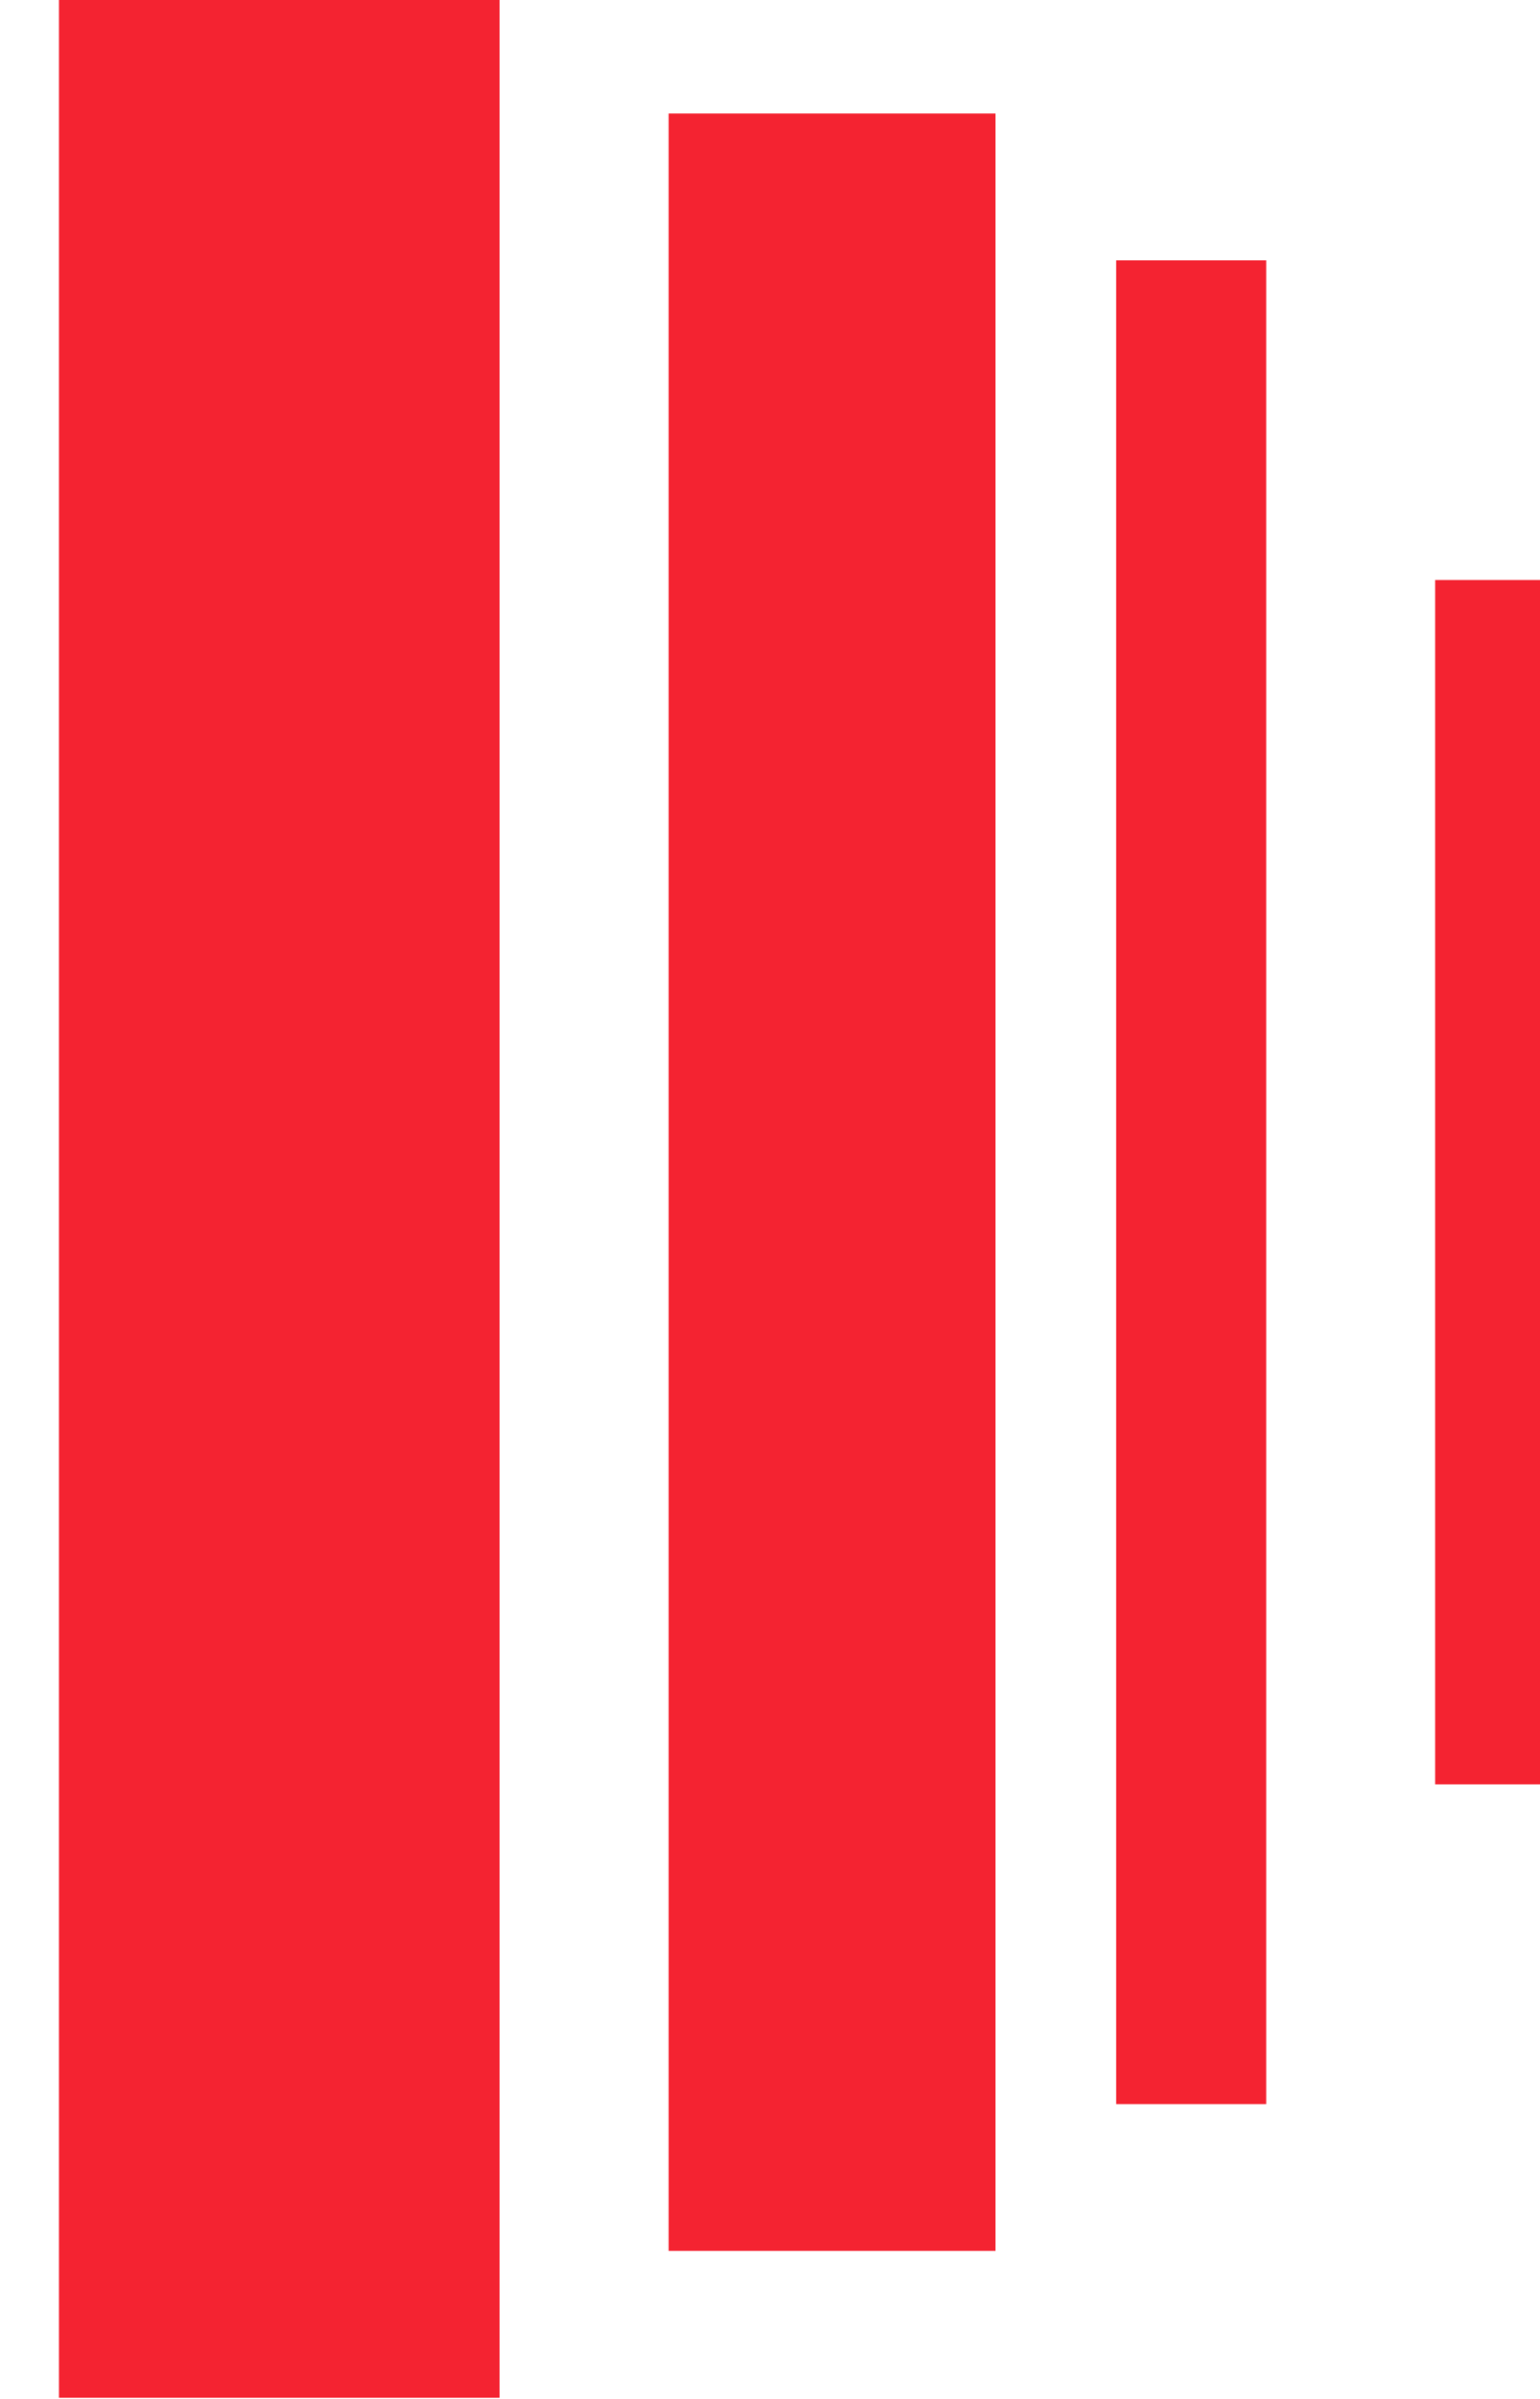
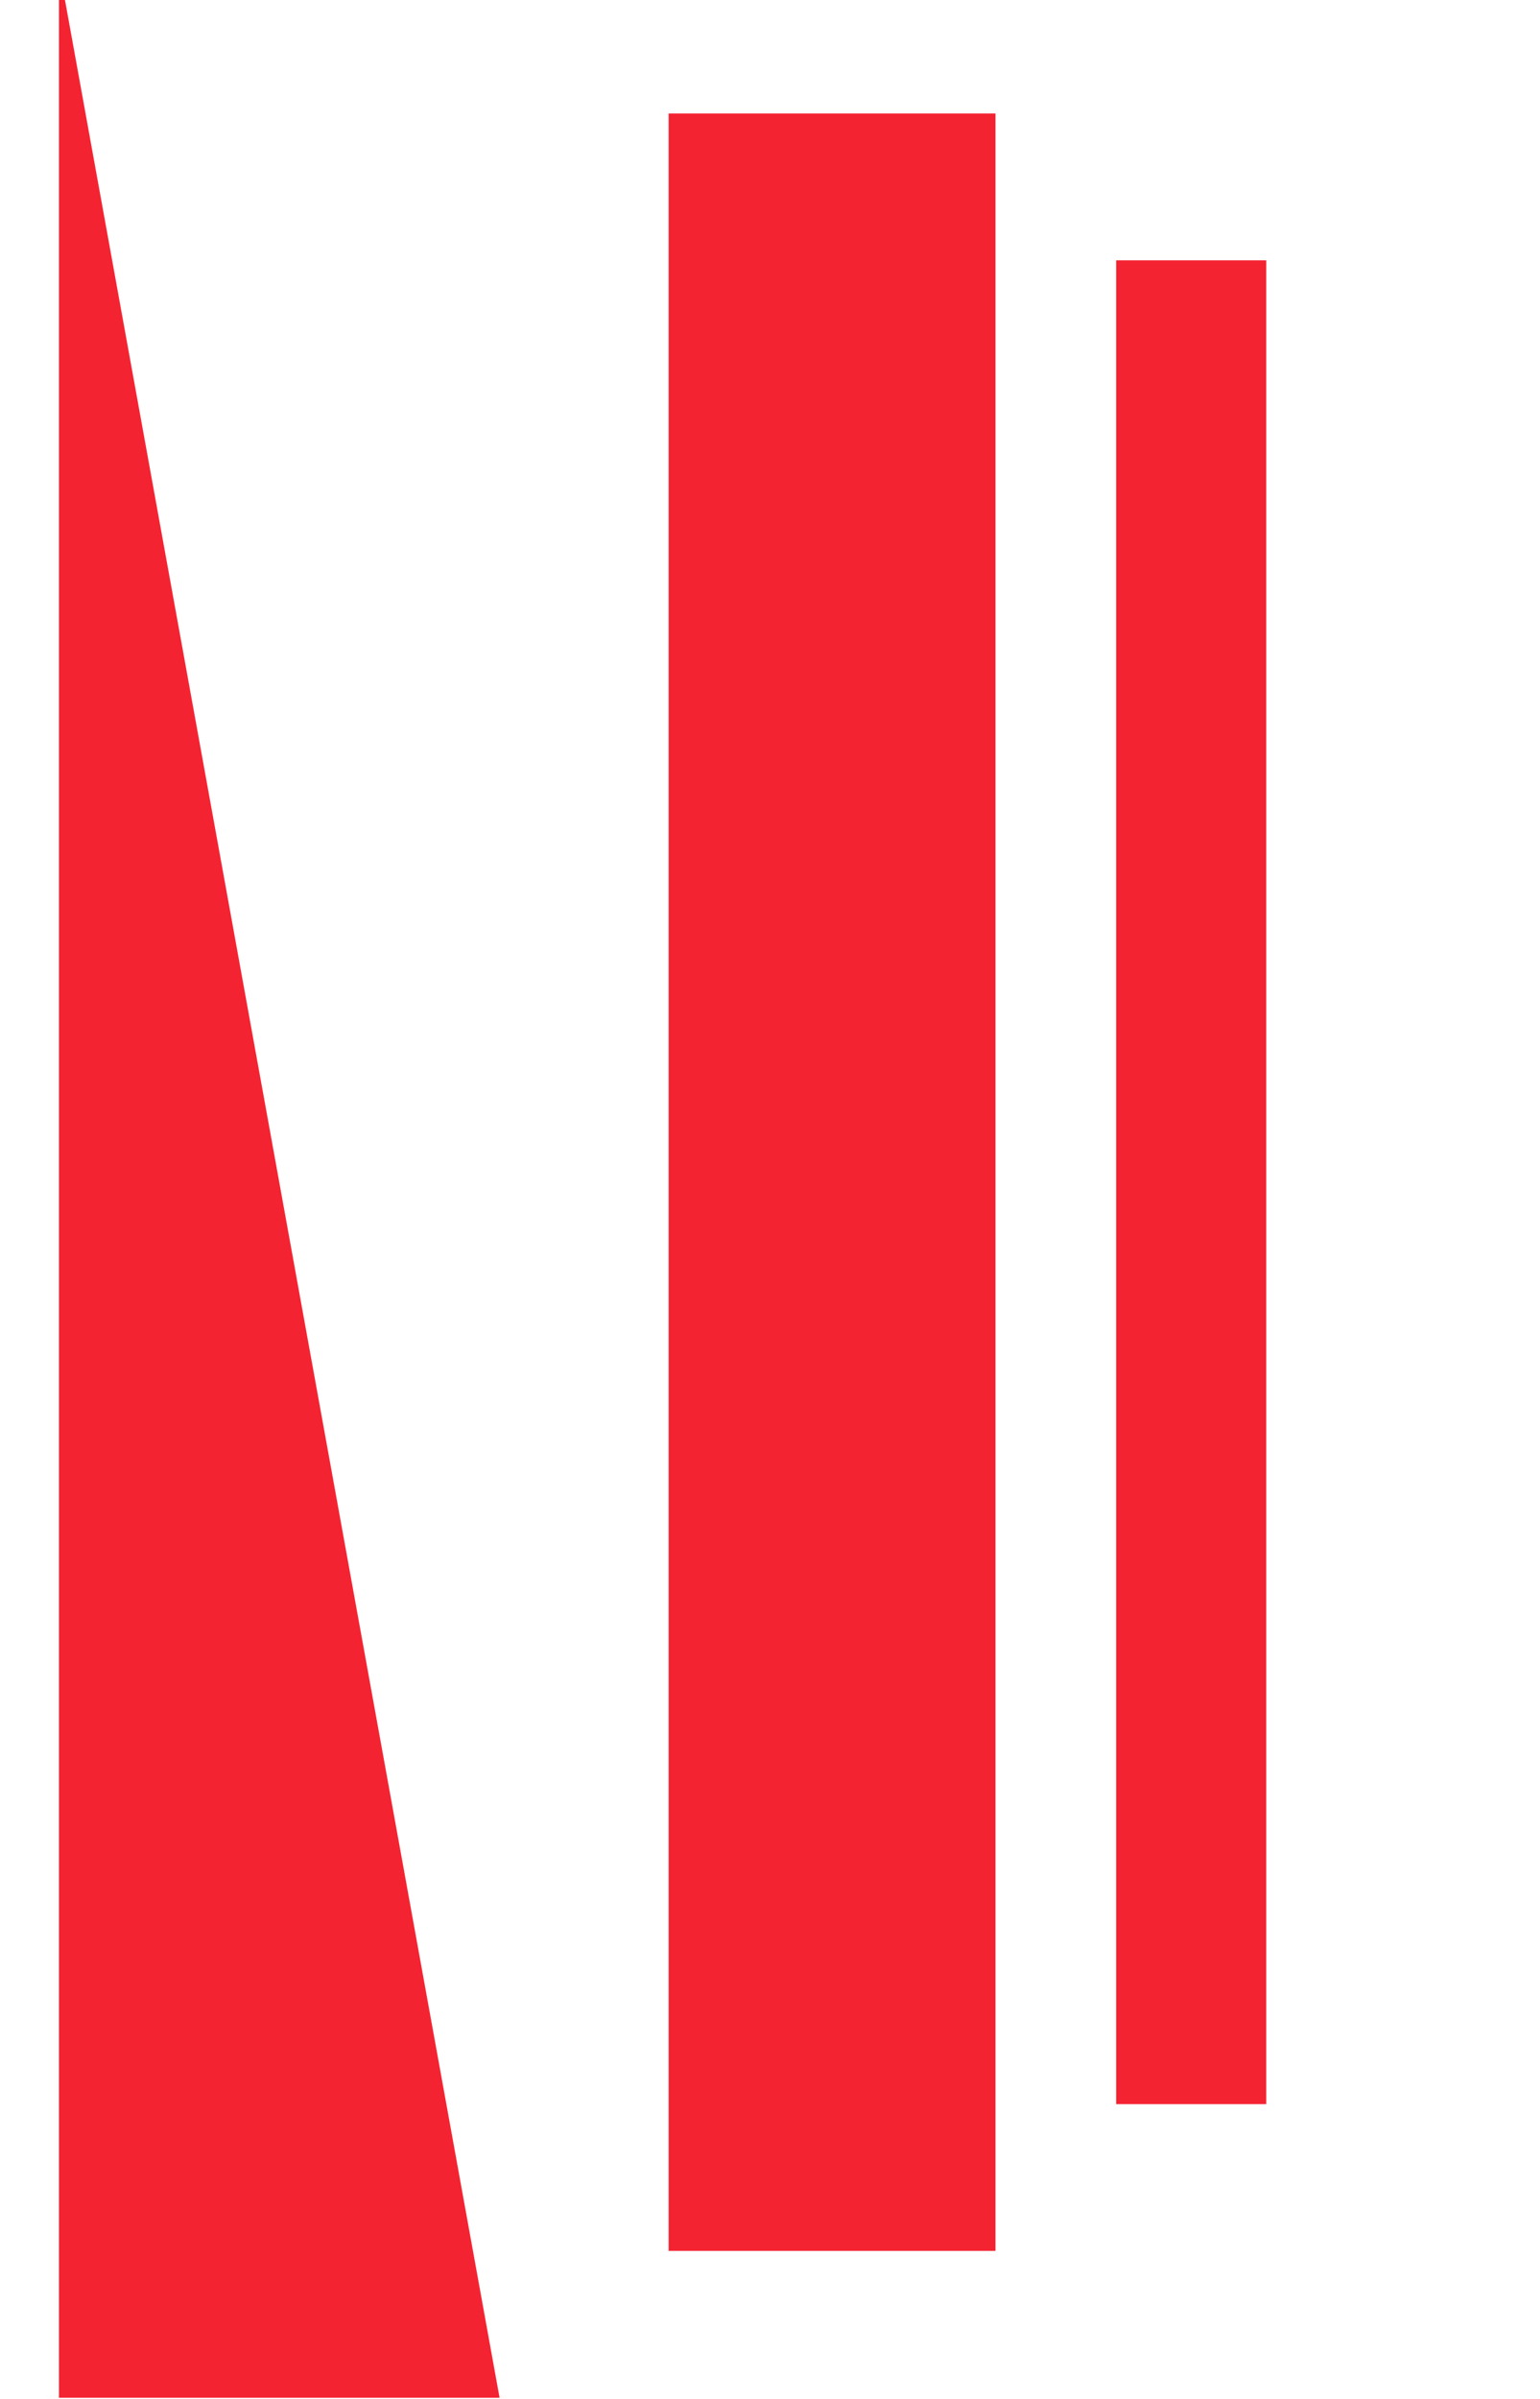
<svg xmlns="http://www.w3.org/2000/svg" xmlns:ns1="http://sodipodi.sourceforge.net/DTD/sodipodi-0.dtd" width="63.36pt" height="98.64pt" viewBox="0 0 63.36 98.64">
  <defs />
-   <path id="path66" transform="matrix(0.982 0 0 -0.96 2.425 98.586)" fill="#f42331" fill-rule="evenodd" stroke-opacity="0" stroke="#000000" stroke-width="0" stroke-linecap="square" stroke-linejoin="bevel" d="M18.461 0L0 0L0 104.119L18.461 104.119Z" ns1:nodetypes="ccccc" />
+   <path id="path66" transform="matrix(0.982 0 0 -0.96 2.425 98.586)" fill="#f42331" fill-rule="evenodd" stroke-opacity="0" stroke="#000000" stroke-width="0" stroke-linecap="square" stroke-linejoin="bevel" d="M18.461 0L0 0L0 104.119Z" ns1:nodetypes="ccccc" />
  <path id="path68" transform="matrix(0.982 0 0 -0.96 27.509 92.549)" fill="#f42331" fill-rule="evenodd" stroke-opacity="0" stroke="#000000" stroke-width="0" stroke-linecap="square" stroke-linejoin="bevel" d="M0 91.544L13.694 91.544L13.694 0L0 0Z" ns1:nodetypes="ccccc" />
  <path id="path70" transform="matrix(0.982 0 0 -0.96 45.923 86.515)" fill="#f42331" fill-rule="evenodd" stroke-opacity="0" stroke="#000000" stroke-width="0" stroke-linecap="square" stroke-linejoin="bevel" d="M0 78.971L6.287 78.971L6.287 0L0 0Z" ns1:nodetypes="ccccc" />
-   <path id="path72" transform="matrix(0.982 0 0 -0.96 59.046 73.367)" fill="#f42331" fill-rule="evenodd" stroke-opacity="0" stroke="#000000" stroke-width="0" stroke-linecap="square" stroke-linejoin="bevel" d="M0 51.582L6.287 51.582L6.287 0L0 0Z" ns1:nodetypes="ccccc" />
</svg>